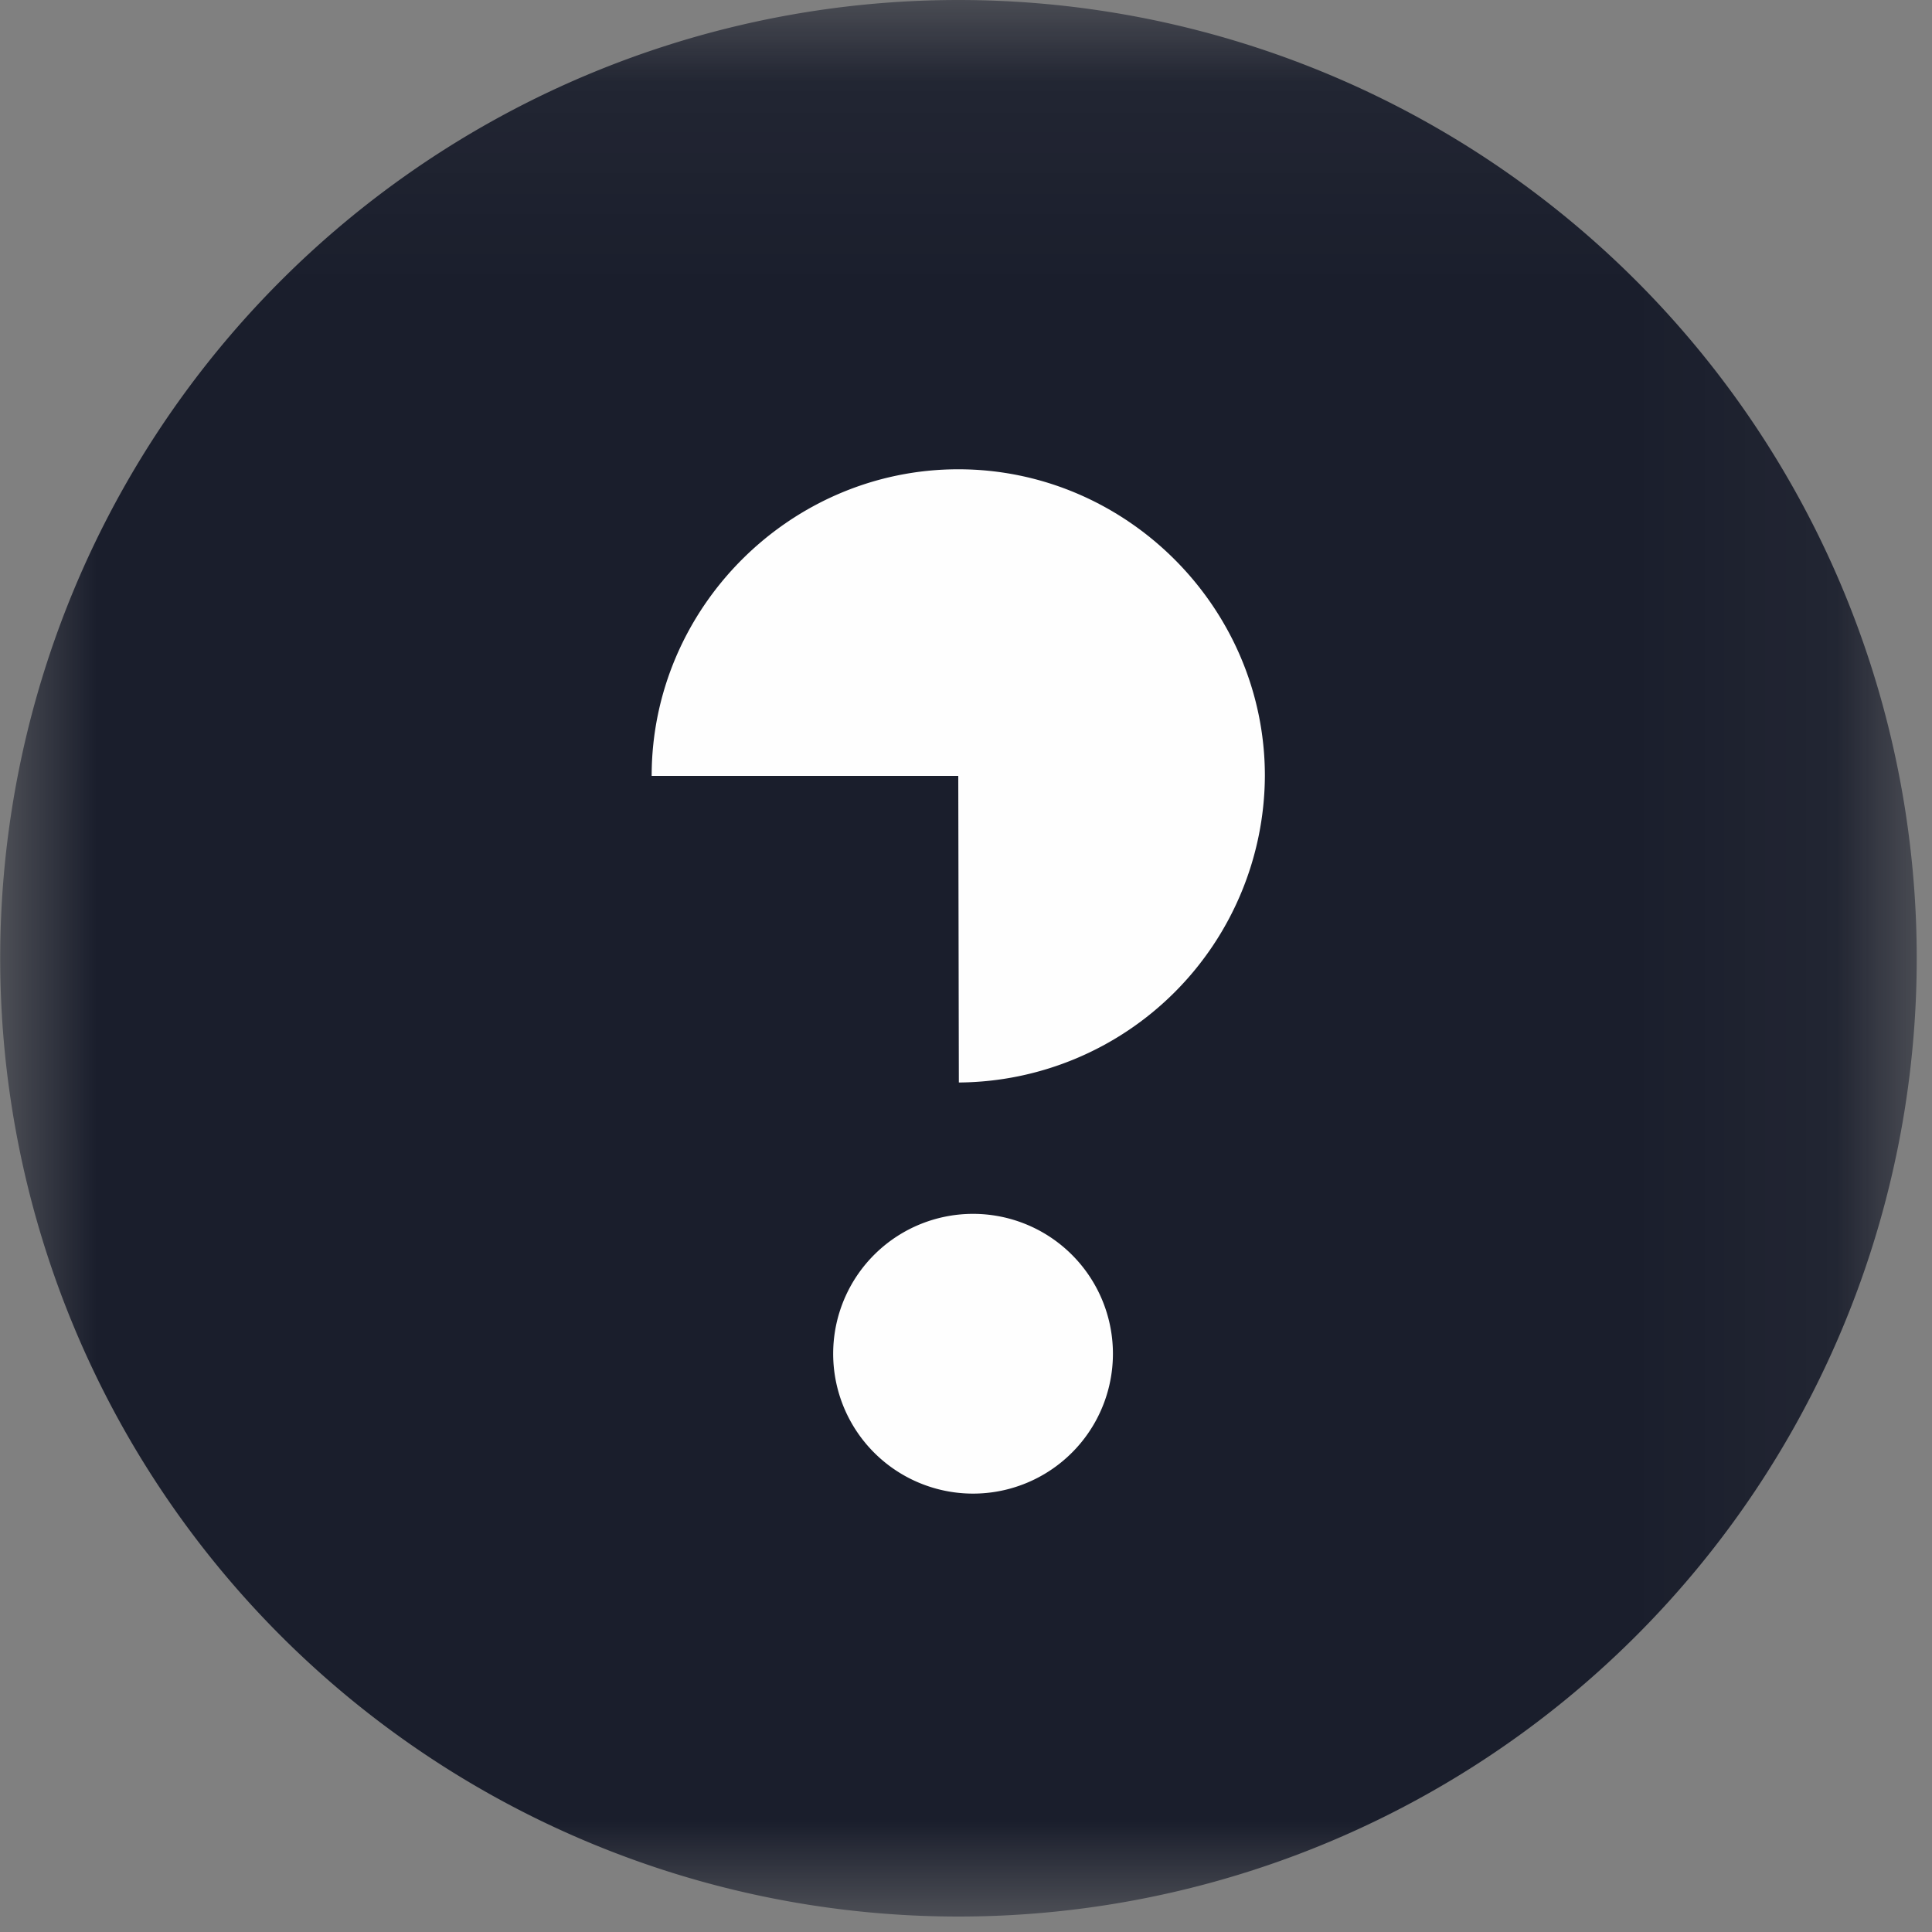
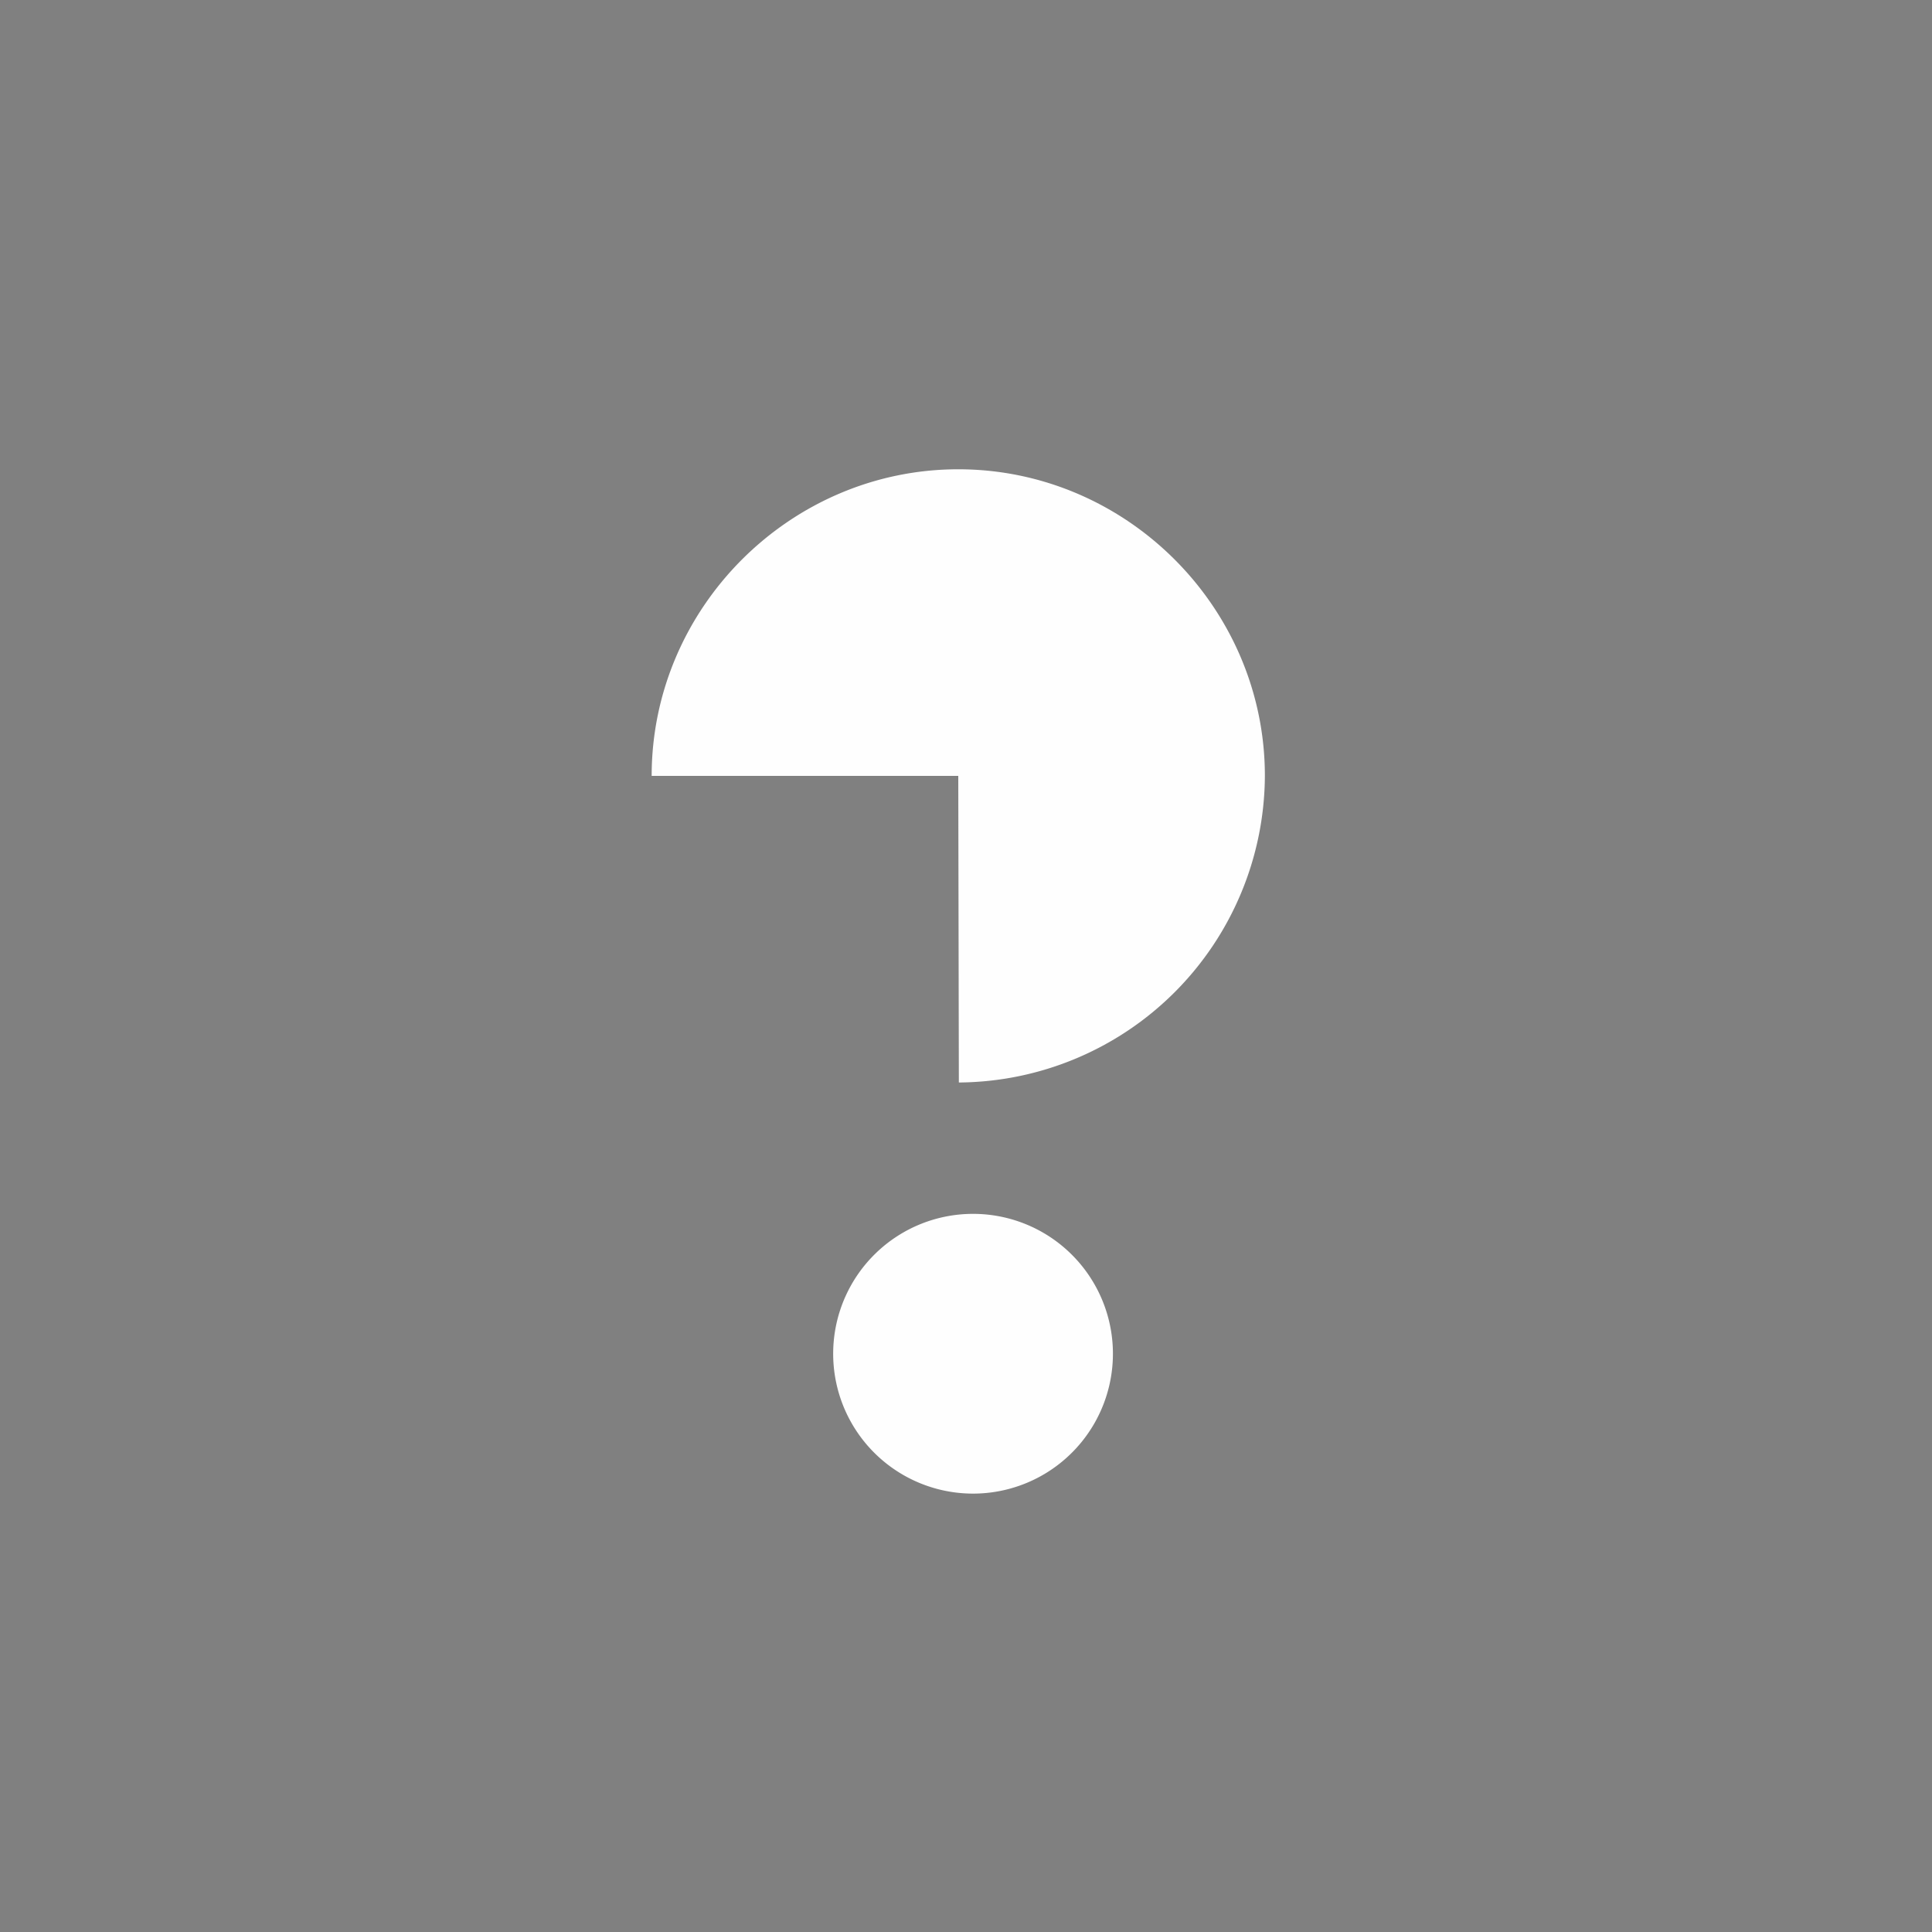
<svg xmlns="http://www.w3.org/2000/svg" height="10" viewBox="0 0 10 10" width="10">
  <rect x="0" y="0" width="10" height="10" fill="#808080" stroke="none" />
  <mask id="a" fill="#fff">
-     <path d="M0 .079h9.921v9.92H.001z" fill-rule="evenodd" />
+     <path d="M0 .079h9.921v9.92H.001" fill-rule="evenodd" />
  </mask>
  <g fill="none" fill-rule="evenodd">
-     <path d="M9.921 5.039a4.96 4.96 0 1 0-9.92 0 4.96 4.96 0 0 0 9.92 0" fill="#1a1e2c" mask="url(#a)" transform="translate(0 -.079)" />
    <path d="M4.96 4.016l.003 1.587a1.595 1.595 0 0 0 1.584-1.587c0-.87-.716-1.587-1.587-1.587-.87 0-1.587.717-1.587 1.587zm.8 2.964a.724.724 0 1 1-1.447 0 .724.724 0 0 1 1.447 0" fill="#fefefe" />
  </g>
</svg>